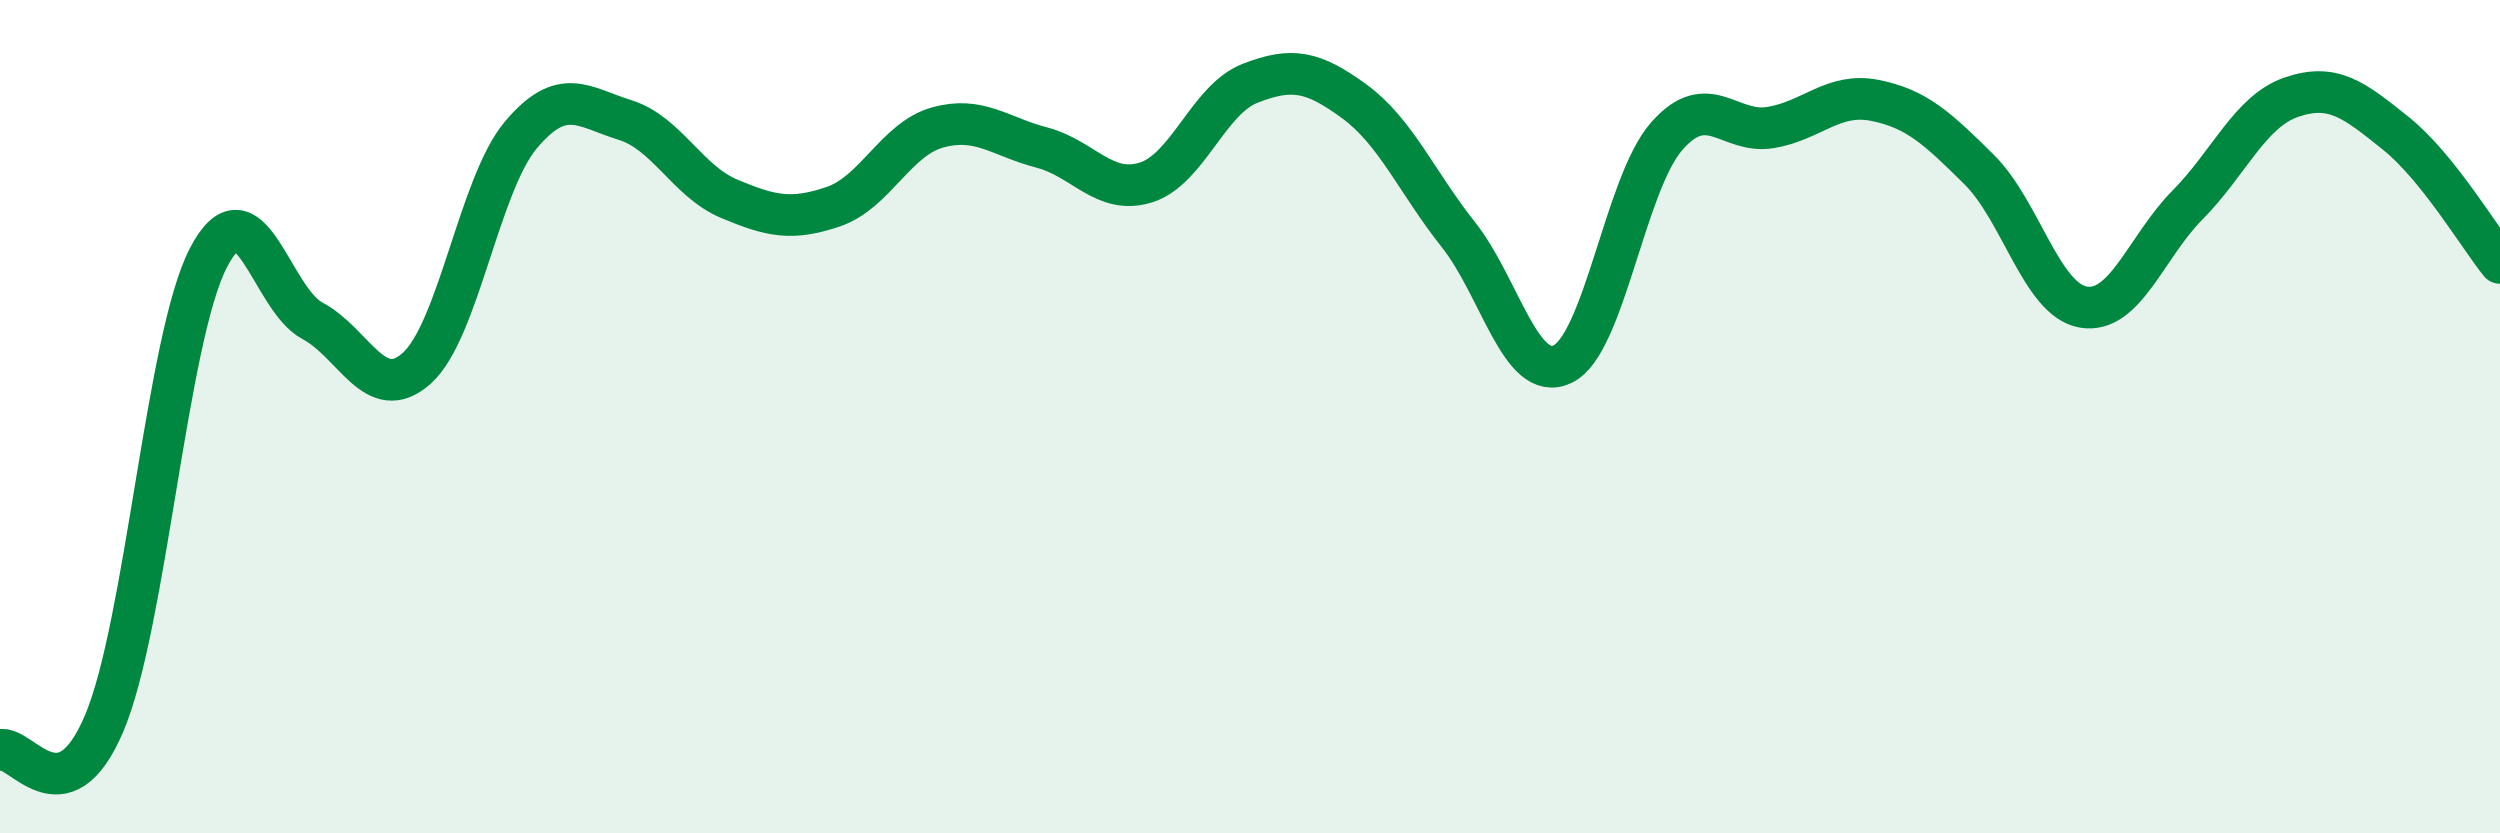
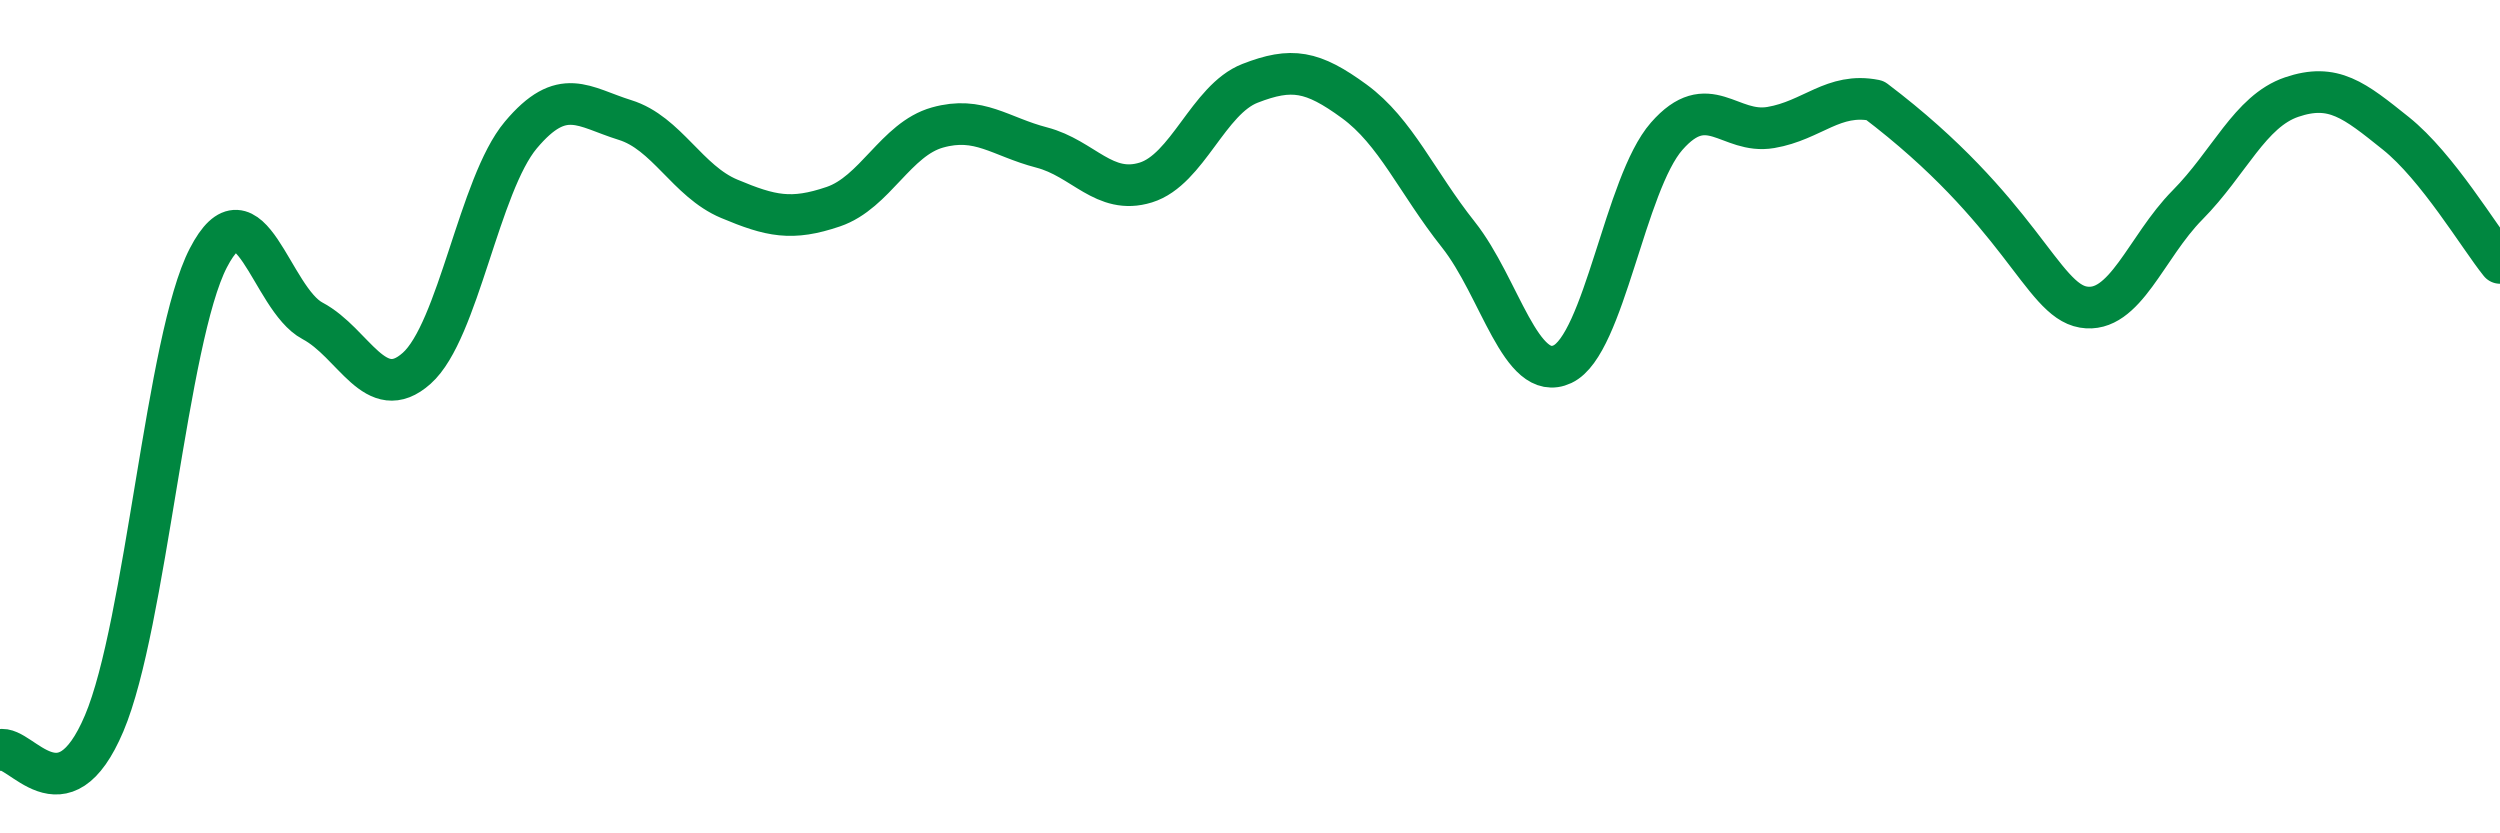
<svg xmlns="http://www.w3.org/2000/svg" width="60" height="20" viewBox="0 0 60 20">
-   <path d="M 0,18 C 0.5,17.87 1.5,19.72 2.5,17.36 C 3.5,15 4,8.12 5,6.19 C 6,4.26 6.5,7.17 7.5,7.7 C 8.5,8.23 9,9.73 10,8.84 C 11,7.95 11.5,4.43 12.5,3.24 C 13.5,2.05 14,2.57 15,2.88 C 16,3.19 16.5,4.35 17.5,4.77 C 18.5,5.19 19,5.3 20,4.96 C 21,4.62 21.5,3.34 22.5,3.06 C 23.5,2.78 24,3.28 25,3.54 C 26,3.8 26.5,4.69 27.5,4.38 C 28.5,4.07 29,2.39 30,2 C 31,1.61 31.5,1.7 32.5,2.43 C 33.5,3.16 34,4.37 35,5.63 C 36,6.89 36.5,9.21 37.5,8.74 C 38.5,8.27 39,4.41 40,3.27 C 41,2.13 41.5,3.23 42.5,3.06 C 43.5,2.89 44,2.21 45,2.41 C 46,2.61 46.5,3.08 47.5,4.07 C 48.5,5.06 49,7.2 50,7.37 C 51,7.54 51.5,5.93 52.5,4.92 C 53.5,3.91 54,2.67 55,2.33 C 56,1.99 56.5,2.4 57.5,3.2 C 58.5,4 59.5,5.69 60,6.31L60 20L0 20Z" fill="#008740" opacity="0.1" stroke-linecap="round" stroke-linejoin="round" />
-   <path d="M 0,18 C 0.5,17.87 1.5,19.72 2.5,17.36 C 3.5,15 4,8.12 5,6.19 C 6,4.26 6.5,7.17 7.5,7.7 C 8.5,8.23 9,9.73 10,8.84 C 11,7.95 11.5,4.43 12.5,3.24 C 13.5,2.05 14,2.57 15,2.88 C 16,3.19 16.5,4.35 17.5,4.77 C 18.5,5.19 19,5.3 20,4.96 C 21,4.62 21.5,3.34 22.5,3.06 C 23.5,2.78 24,3.28 25,3.54 C 26,3.8 26.5,4.69 27.5,4.38 C 28.5,4.07 29,2.39 30,2 C 31,1.61 31.5,1.7 32.5,2.43 C 33.5,3.16 34,4.37 35,5.63 C 36,6.89 36.5,9.21 37.5,8.74 C 38.5,8.27 39,4.41 40,3.27 C 41,2.13 41.5,3.23 42.5,3.06 C 43.5,2.89 44,2.21 45,2.41 C 46,2.61 46.5,3.08 47.5,4.07 C 48.5,5.06 49,7.2 50,7.37 C 51,7.54 51.5,5.93 52.5,4.92 C 53.5,3.91 54,2.67 55,2.33 C 56,1.99 56.5,2.4 57.5,3.2 C 58.5,4 59.5,5.69 60,6.31" stroke="#008740" stroke-width="1" fill="none" stroke-linecap="round" stroke-linejoin="round" />
+   <path d="M 0,18 C 0.5,17.87 1.5,19.72 2.5,17.36 C 3.5,15 4,8.12 5,6.19 C 6,4.26 6.5,7.17 7.5,7.7 C 8.5,8.23 9,9.73 10,8.84 C 11,7.95 11.5,4.43 12.5,3.24 C 13.5,2.05 14,2.57 15,2.88 C 16,3.19 16.5,4.35 17.5,4.77 C 18.5,5.19 19,5.3 20,4.96 C 21,4.62 21.5,3.34 22.5,3.06 C 23.5,2.78 24,3.28 25,3.54 C 26,3.8 26.5,4.69 27.5,4.38 C 28.5,4.07 29,2.39 30,2 C 31,1.61 31.5,1.7 32.5,2.43 C 33.5,3.16 34,4.37 35,5.63 C 36,6.89 36.5,9.21 37.5,8.74 C 38.5,8.27 39,4.41 40,3.27 C 41,2.13 41.5,3.23 42.5,3.06 C 43.5,2.89 44,2.21 45,2.41 C 48.5,5.06 49,7.2 50,7.37 C 51,7.54 51.5,5.93 52.5,4.92 C 53.5,3.91 54,2.67 55,2.33 C 56,1.99 56.5,2.4 57.5,3.2 C 58.5,4 59.5,5.69 60,6.31" stroke="#008740" stroke-width="1" fill="none" stroke-linecap="round" stroke-linejoin="round" />
</svg>